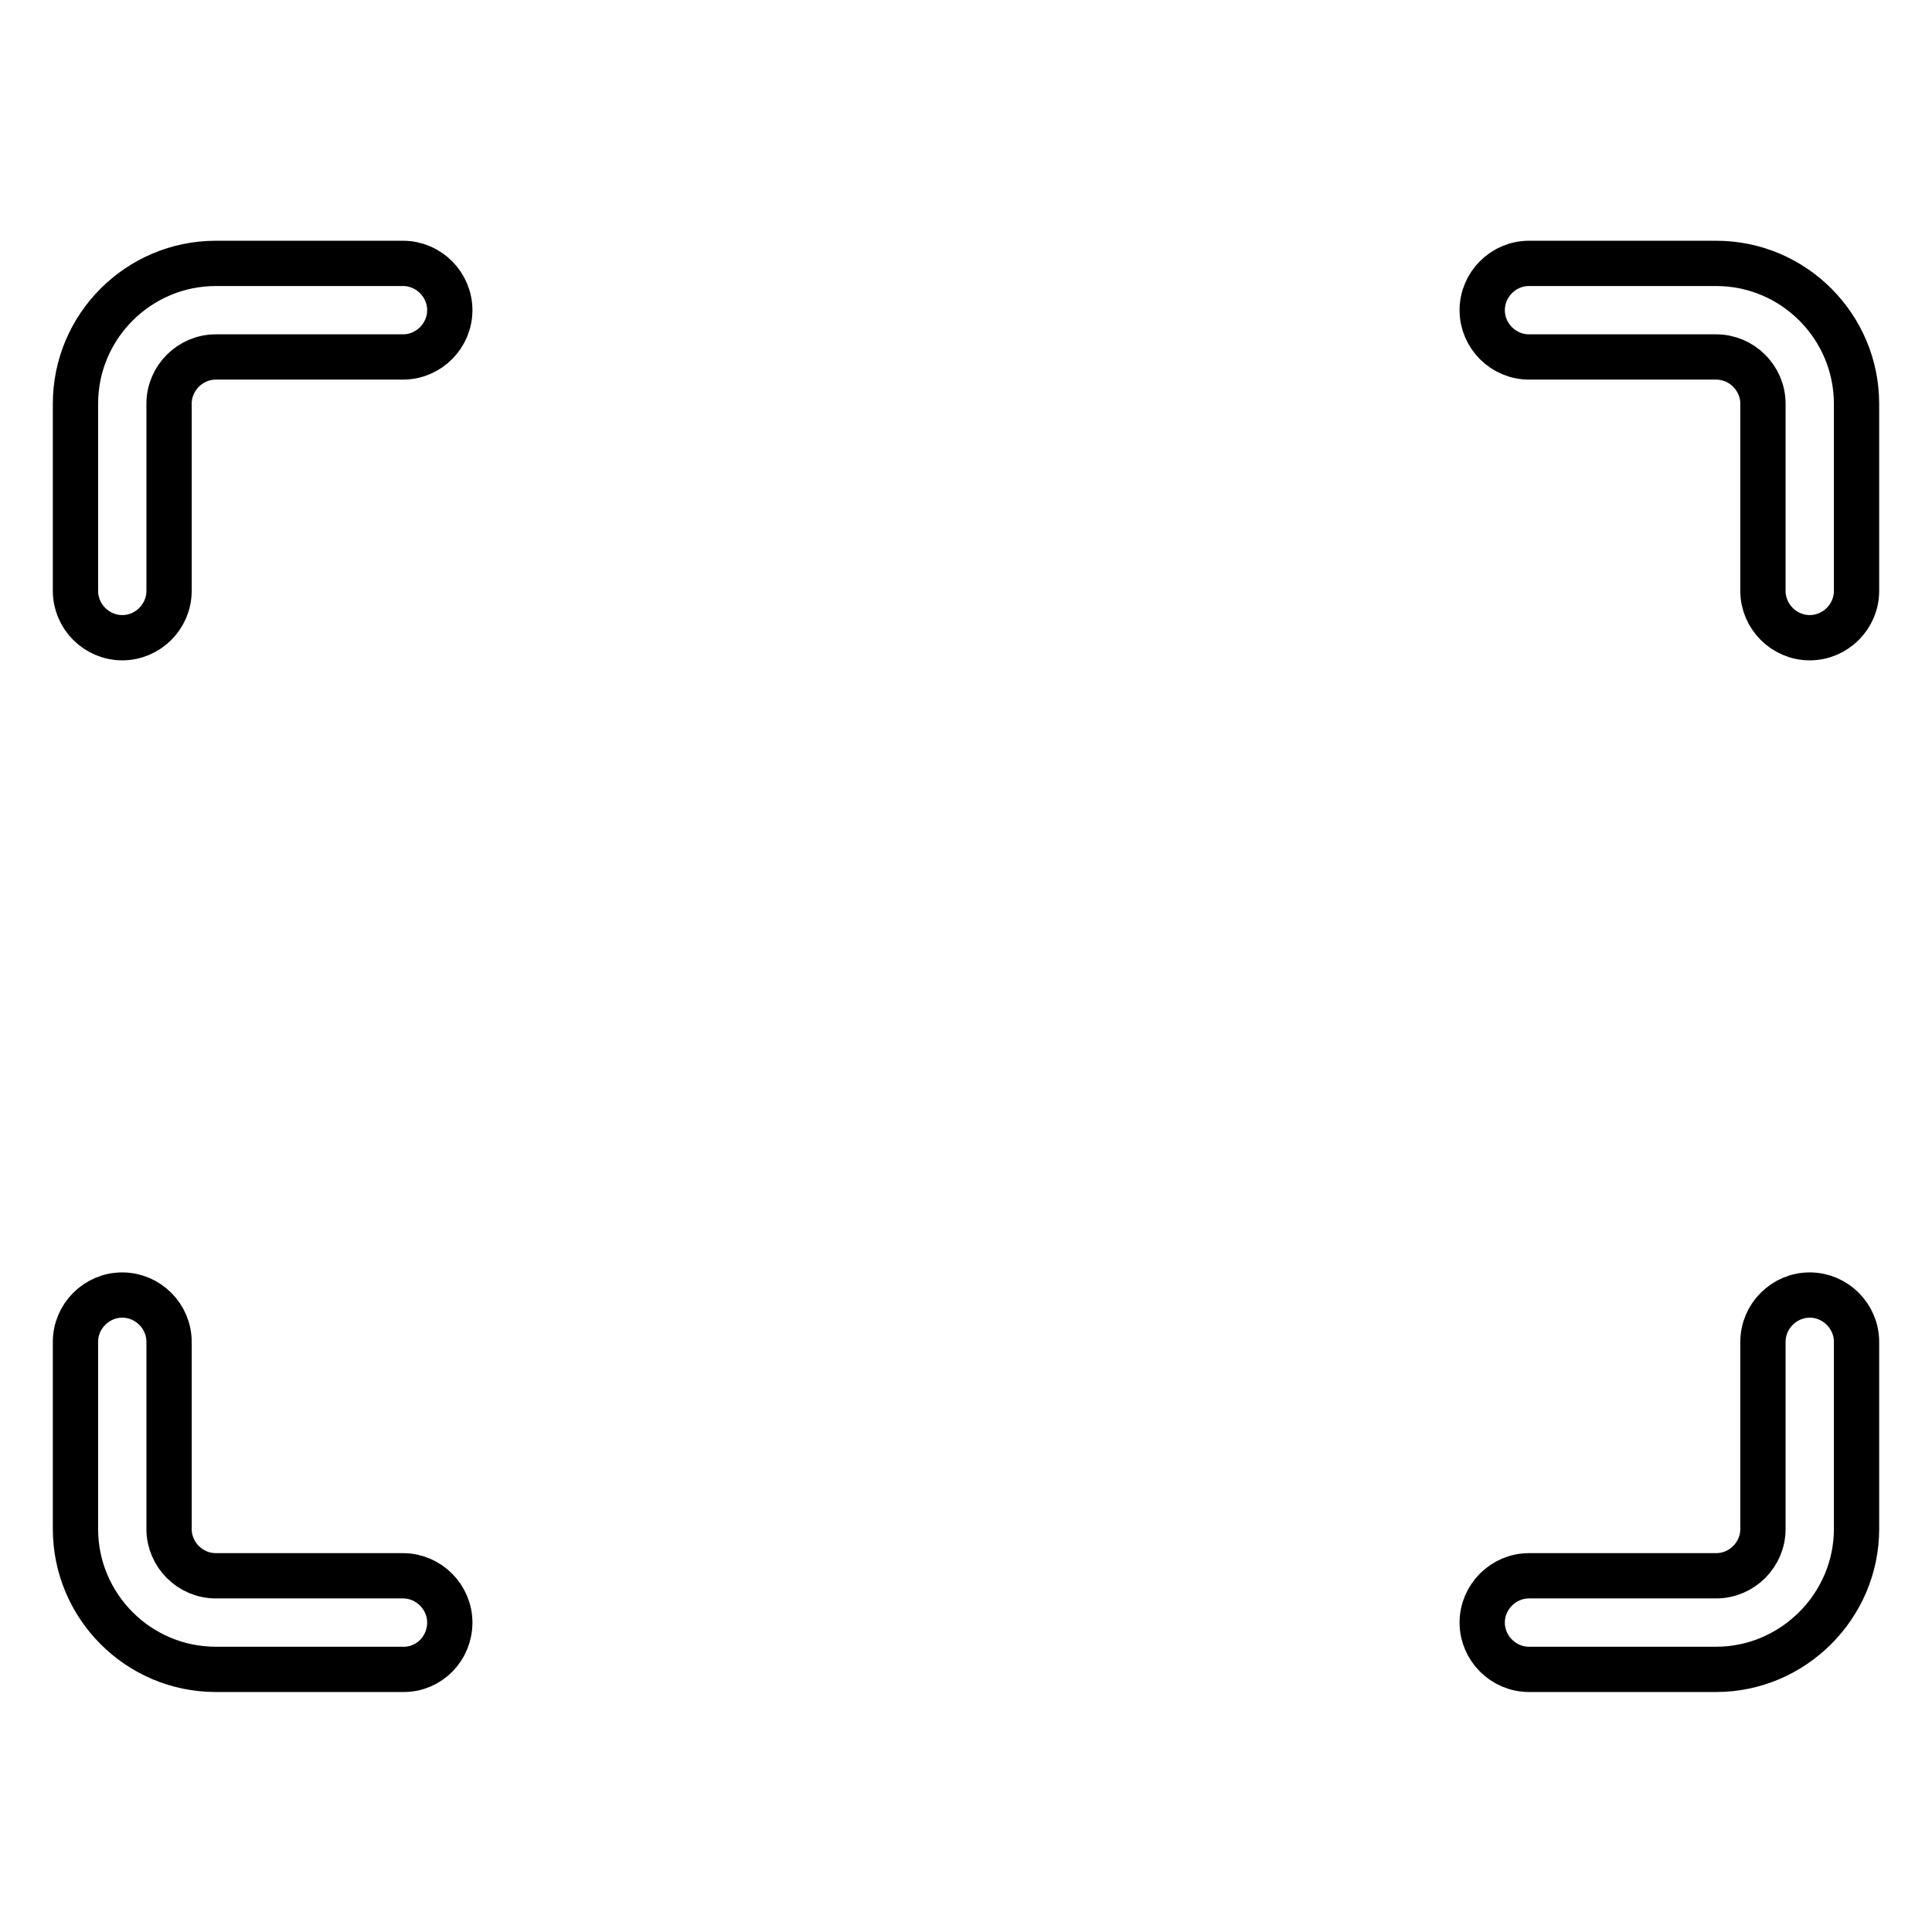
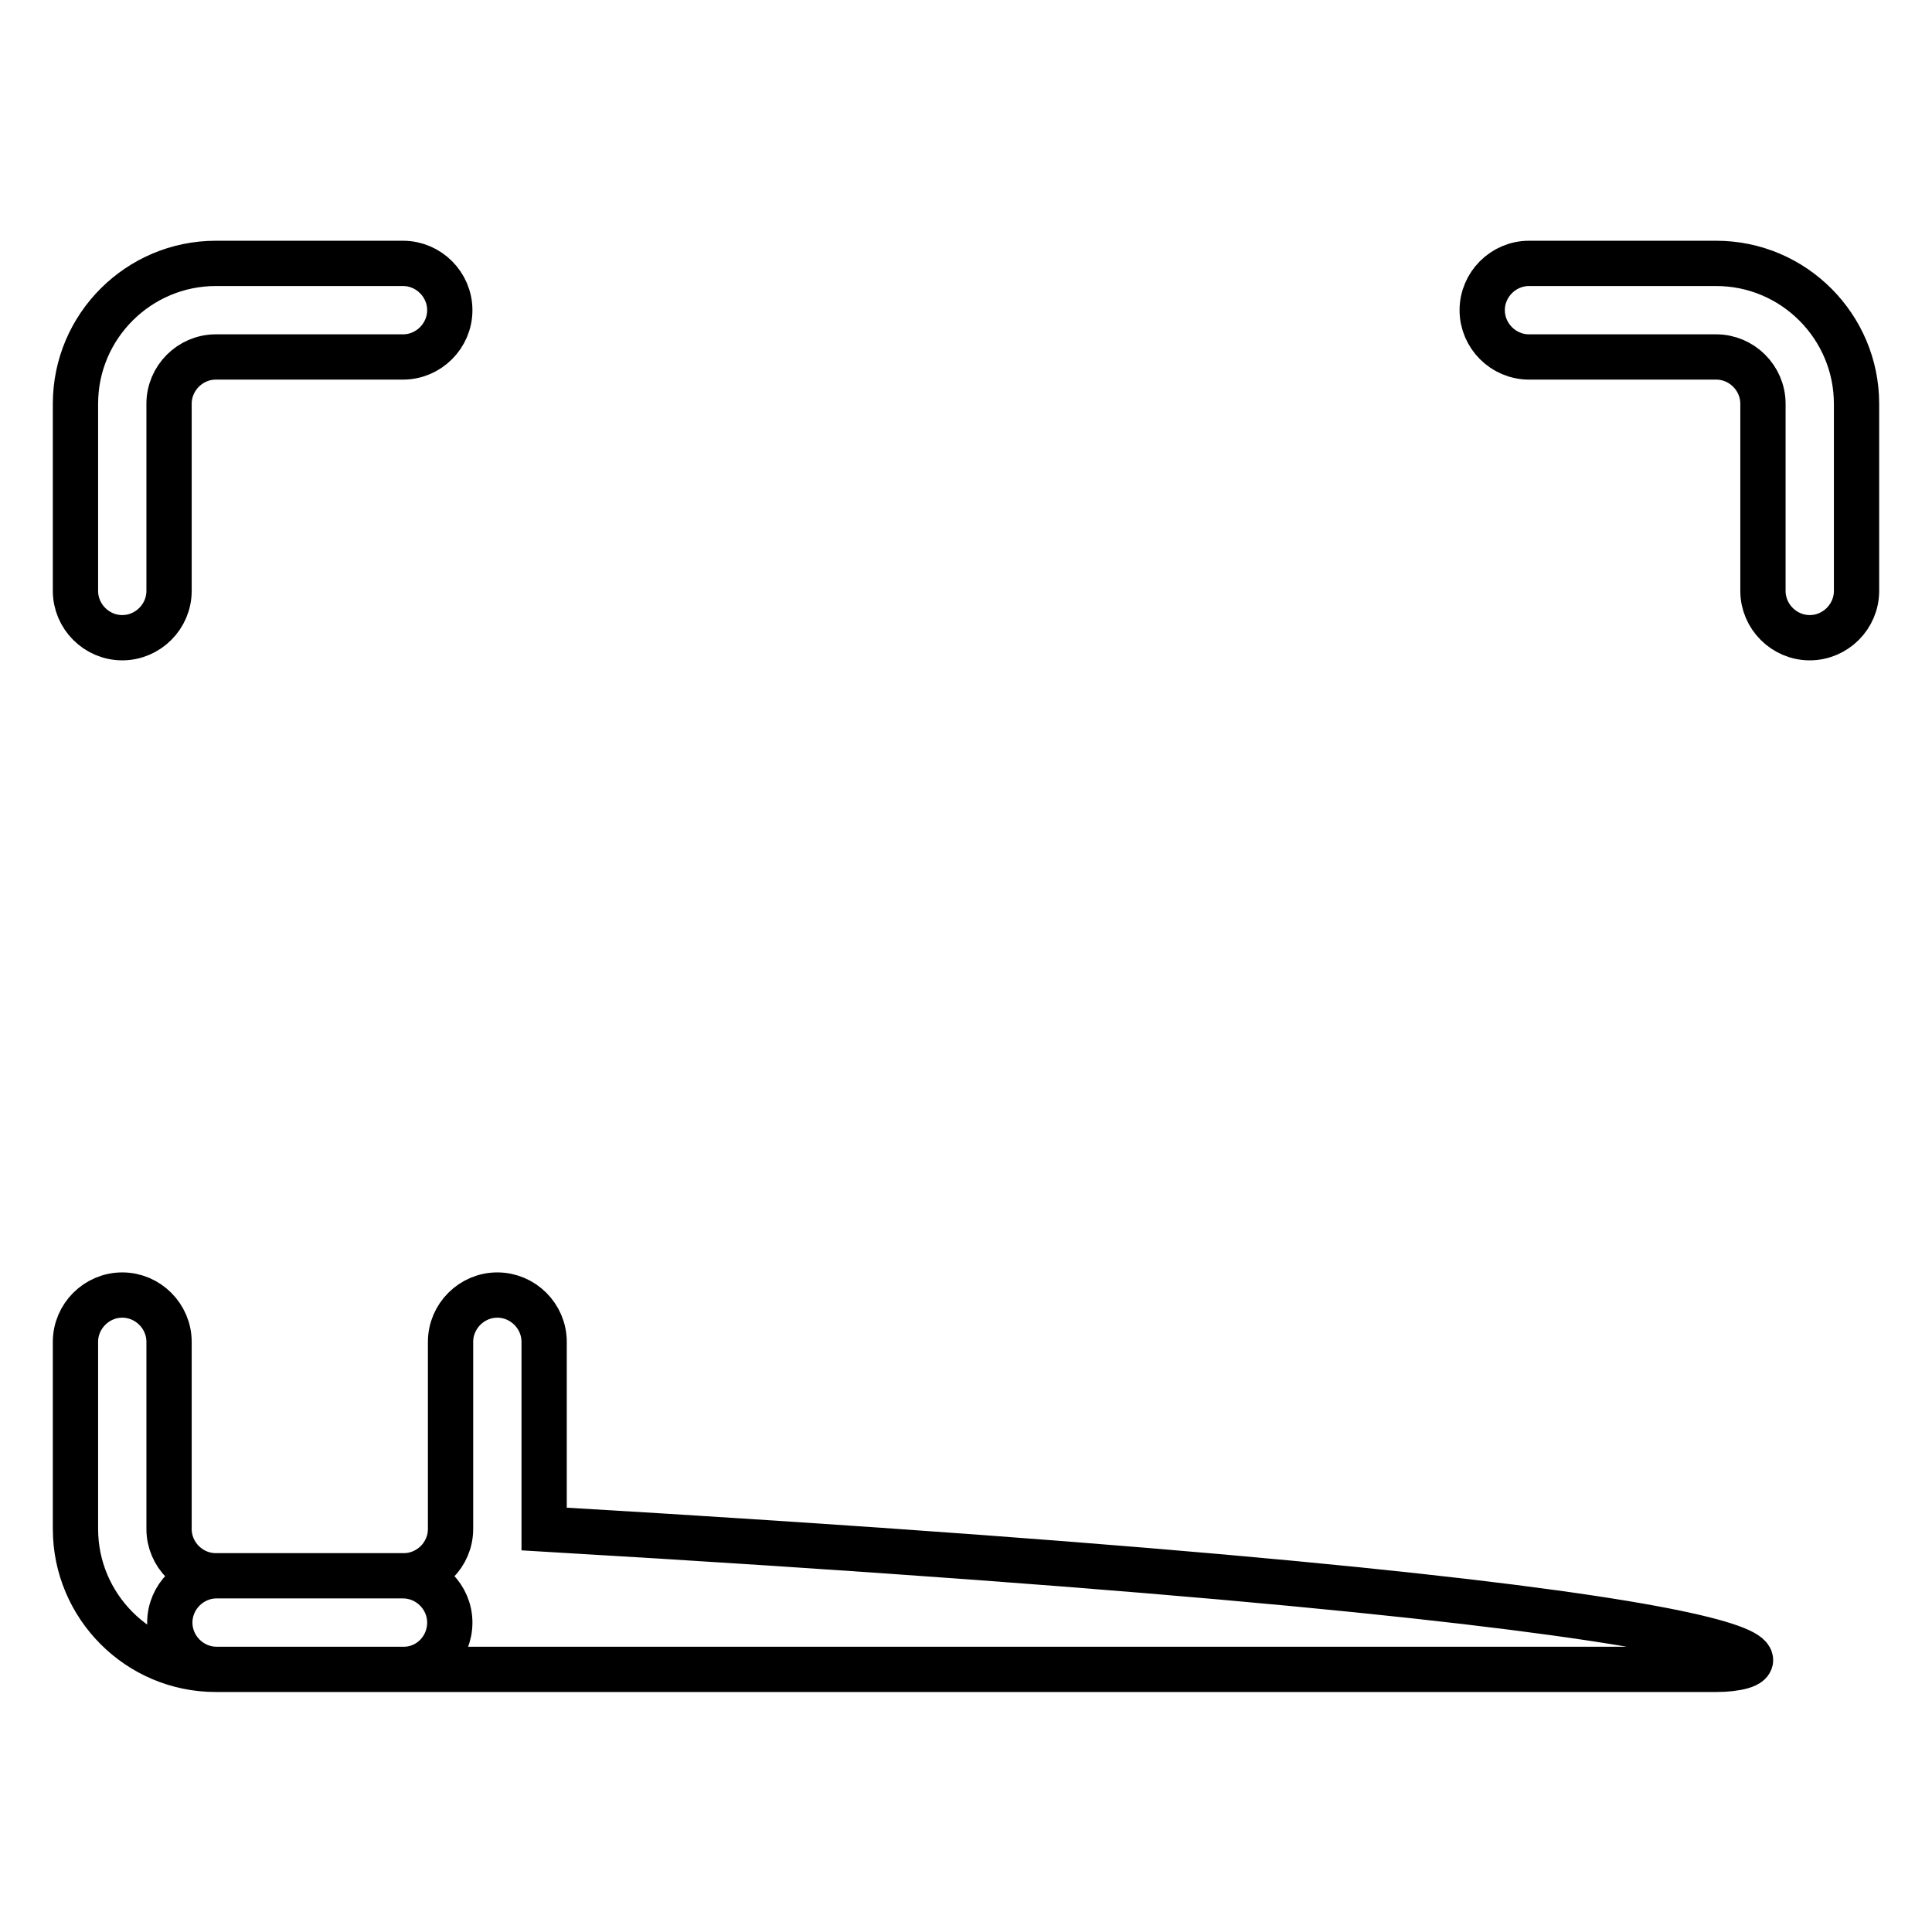
<svg xmlns="http://www.w3.org/2000/svg" version="1.1" x="0px" y="0px" viewBox="0 0 256 256" enable-background="new 0 0 256 256" xml:space="preserve">
  <g>
-     <path stroke-width="6" fill-opacity="0" stroke="#000000" d="M239.8,84.5c-3.4,0-6.2-2.8-6.2-6.2V53.5c0-3.4-2.8-6.2-6.2-6.2h-24.8c-3.4,0-6.2-2.8-6.2-6.2 c0-3.4,2.8-6.2,6.2-6.2h24.8c10.3,0,18.6,8.4,18.6,18.6v24.8C246,81.7,243.2,84.5,239.8,84.5L239.8,84.5z M16.2,84.5 c-3.4,0-6.2-2.8-6.2-6.2l0,0V53.5c0-10.3,8.4-18.6,18.6-18.6h24.8c3.4,0,6.2,2.8,6.2,6.2c0,3.4-2.8,6.2-6.2,6.2H28.6 c-3.4,0-6.2,2.8-6.2,6.2l0,0v24.8C22.4,81.7,19.6,84.5,16.2,84.5L16.2,84.5L16.2,84.5z M53.5,221.2H28.6 c-10.3,0-18.6-8.4-18.6-18.6v-24.8c0-3.4,2.8-6.2,6.2-6.2s6.2,2.8,6.2,6.2l0,0v24.8c0,3.4,2.8,6.2,6.2,6.2h24.8 c3.4,0,6.2,2.8,6.2,6.2S56.9,221.2,53.5,221.2z M227.4,221.2h-24.8c-3.4,0-6.2-2.8-6.2-6.2s2.8-6.2,6.2-6.2h24.8 c3.4,0,6.2-2.8,6.2-6.2v-24.8c0-3.4,2.8-6.2,6.2-6.2s6.2,2.8,6.2,6.2v24.8C246,212.8,237.6,221.2,227.4,221.2z" />
+     <path stroke-width="6" fill-opacity="0" stroke="#000000" d="M239.8,84.5c-3.4,0-6.2-2.8-6.2-6.2V53.5c0-3.4-2.8-6.2-6.2-6.2h-24.8c-3.4,0-6.2-2.8-6.2-6.2 c0-3.4,2.8-6.2,6.2-6.2h24.8c10.3,0,18.6,8.4,18.6,18.6v24.8C246,81.7,243.2,84.5,239.8,84.5L239.8,84.5z M16.2,84.5 c-3.4,0-6.2-2.8-6.2-6.2l0,0V53.5c0-10.3,8.4-18.6,18.6-18.6h24.8c3.4,0,6.2,2.8,6.2,6.2c0,3.4-2.8,6.2-6.2,6.2H28.6 c-3.4,0-6.2,2.8-6.2,6.2l0,0v24.8C22.4,81.7,19.6,84.5,16.2,84.5L16.2,84.5L16.2,84.5z M53.5,221.2H28.6 c-10.3,0-18.6-8.4-18.6-18.6v-24.8c0-3.4,2.8-6.2,6.2-6.2s6.2,2.8,6.2,6.2l0,0v24.8c0,3.4,2.8,6.2,6.2,6.2h24.8 c3.4,0,6.2,2.8,6.2,6.2S56.9,221.2,53.5,221.2z h-24.8c-3.4,0-6.2-2.8-6.2-6.2s2.8-6.2,6.2-6.2h24.8 c3.4,0,6.2-2.8,6.2-6.2v-24.8c0-3.4,2.8-6.2,6.2-6.2s6.2,2.8,6.2,6.2v24.8C246,212.8,237.6,221.2,227.4,221.2z" />
  </g>
</svg>